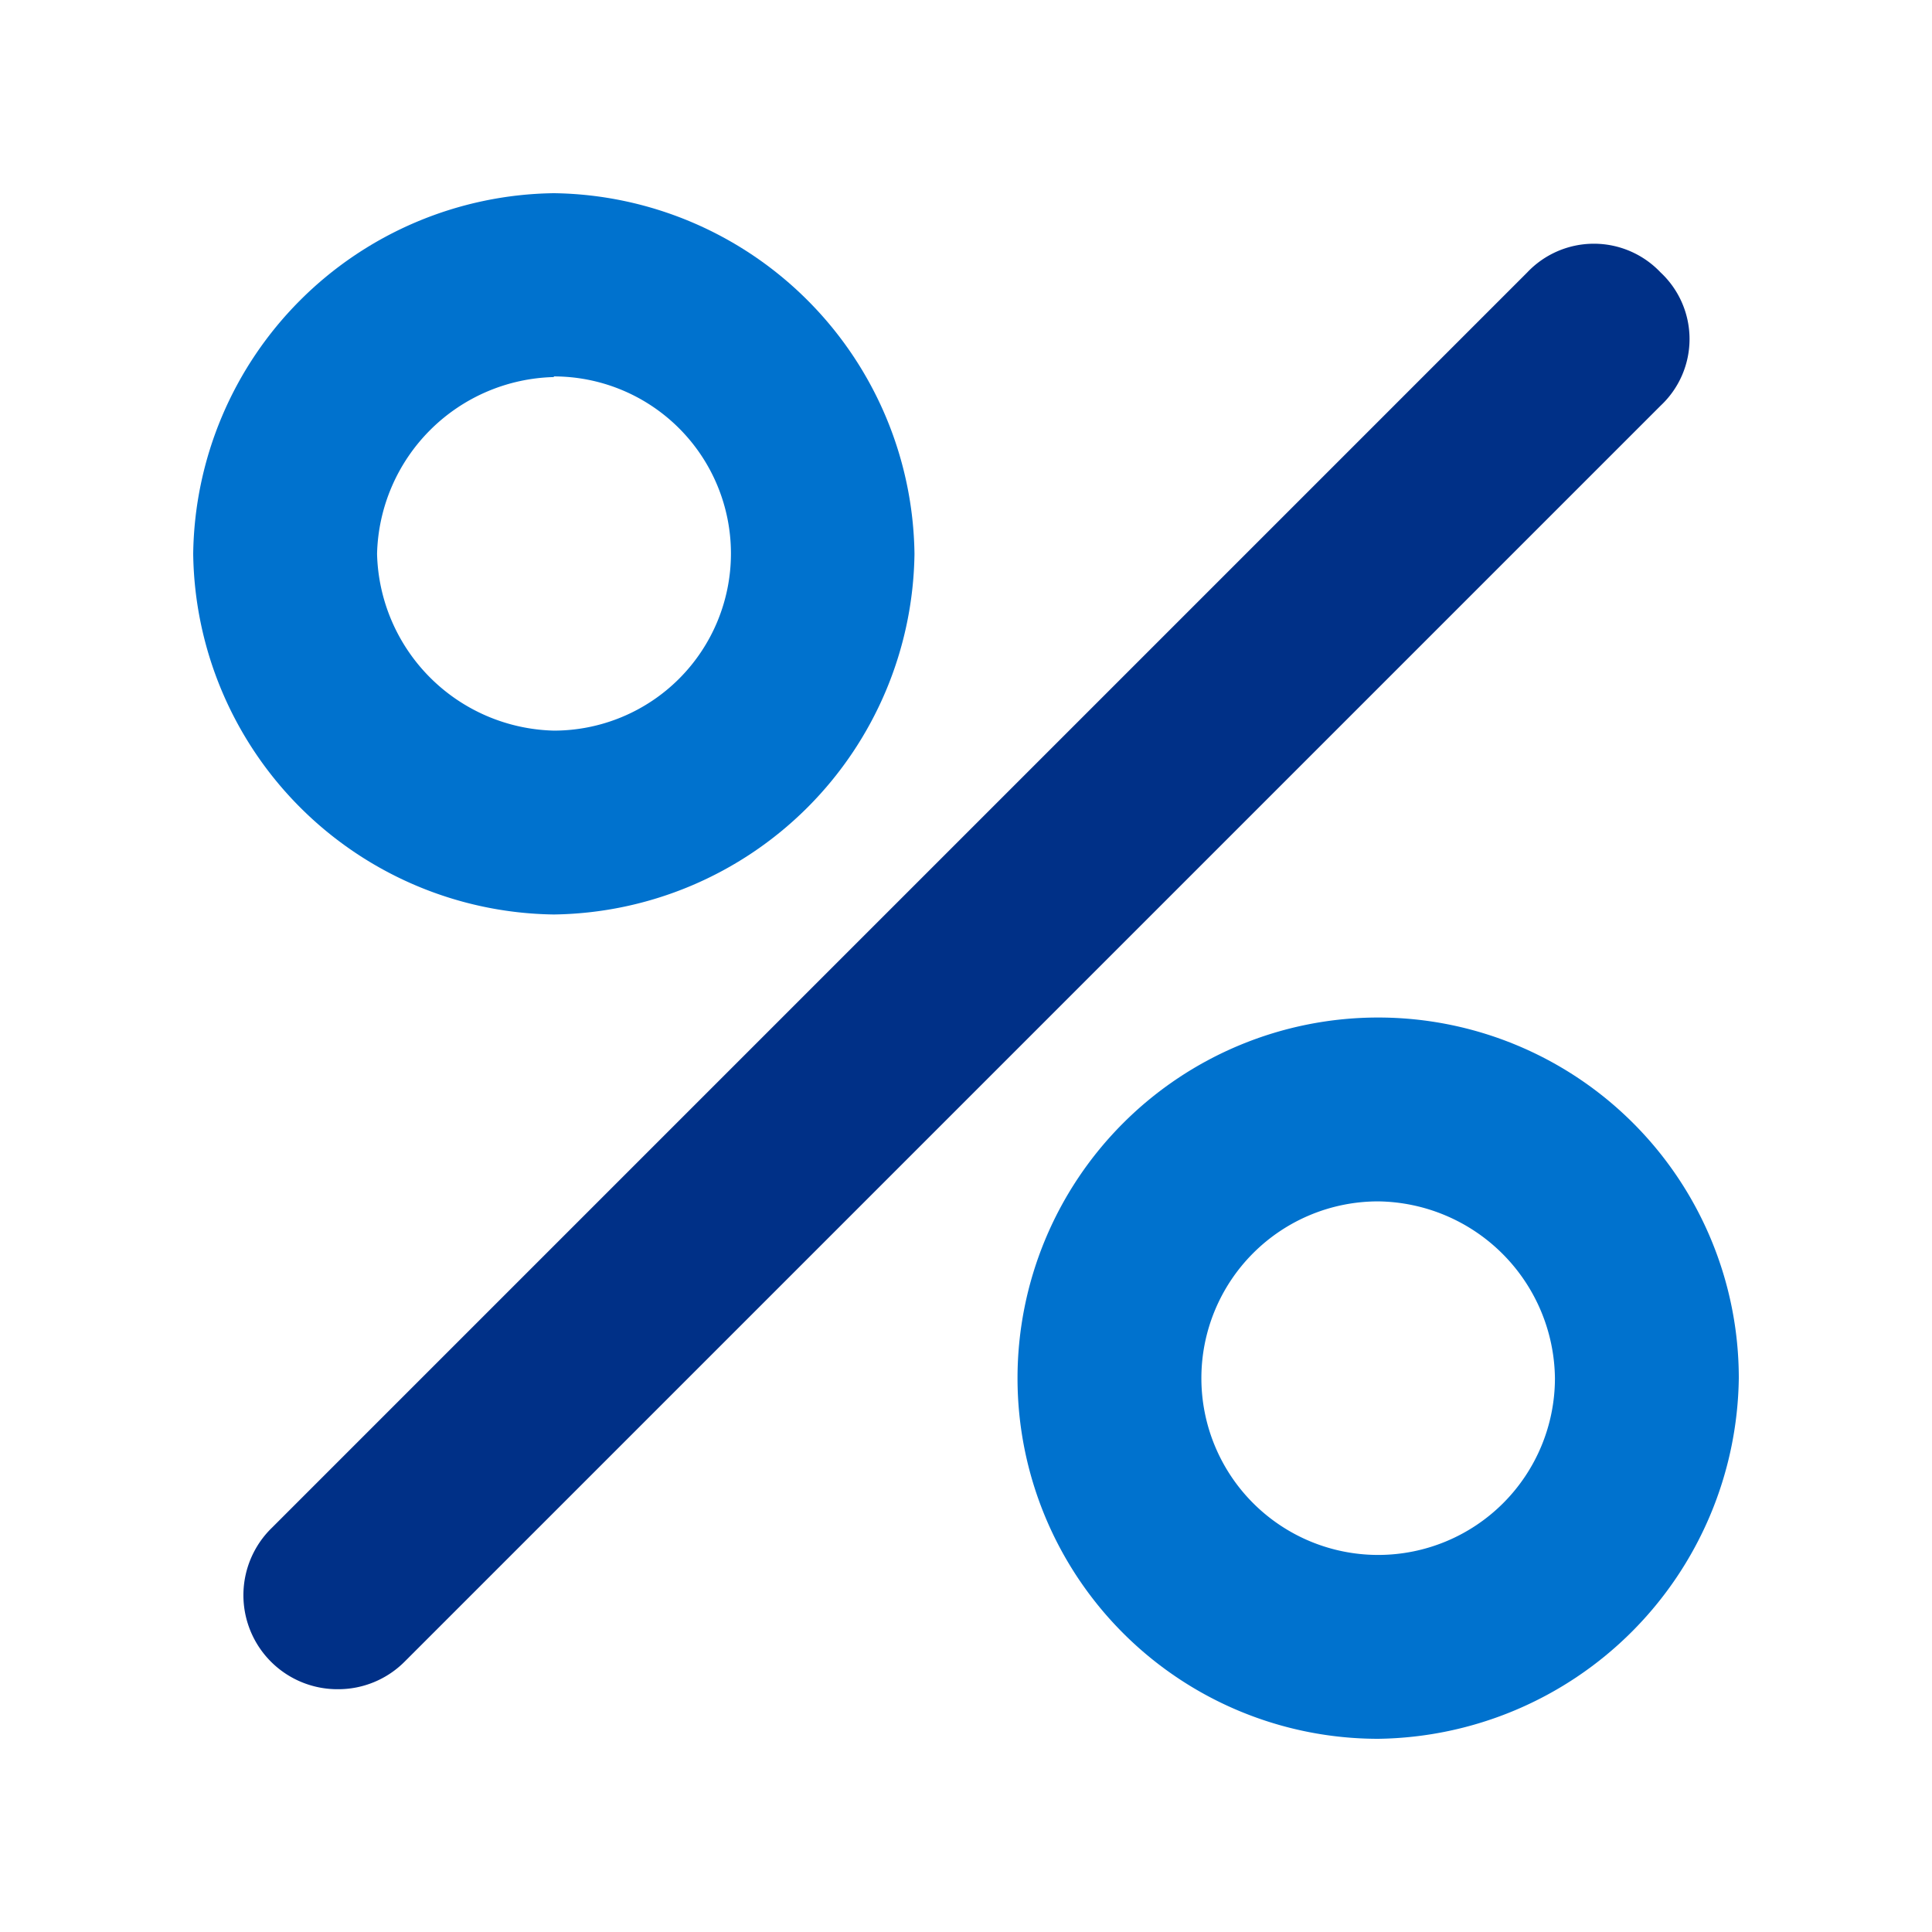
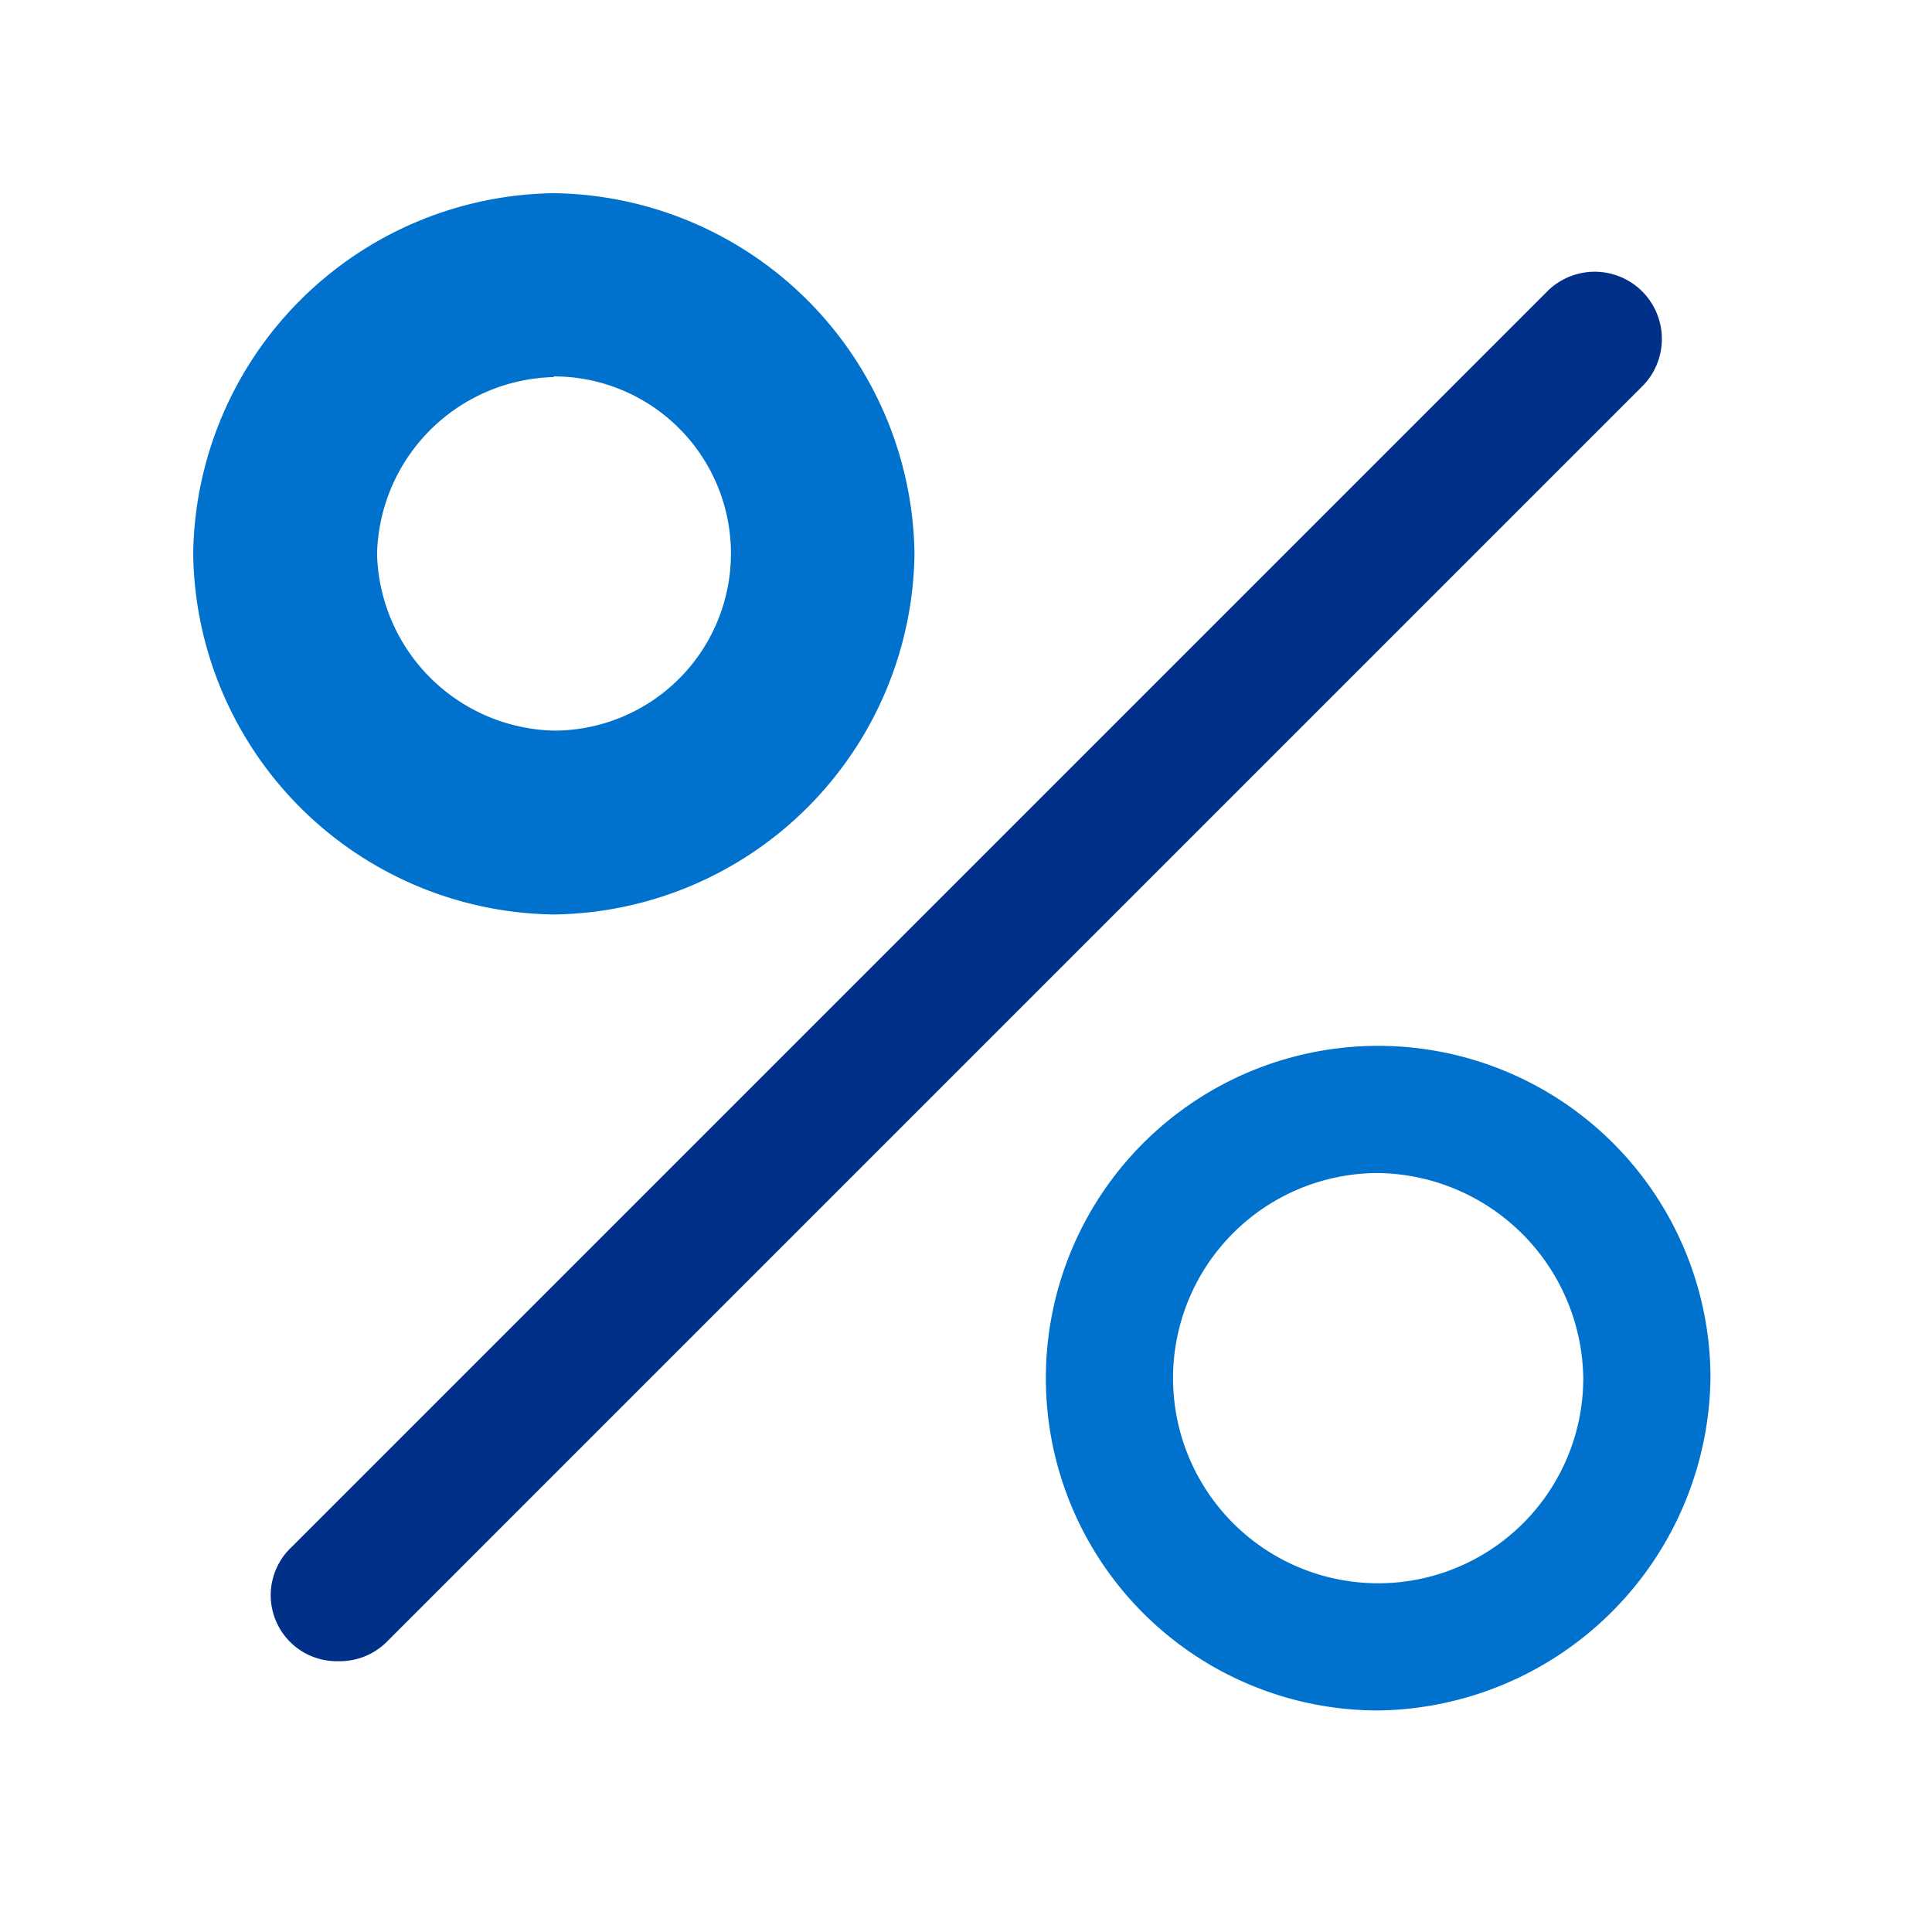
<svg xmlns="http://www.w3.org/2000/svg" id="Layer_1" data-name="Layer 1" viewBox="0 0 60 60">
  <defs>
    <style>.cls-1{fill:#0072ce;}.cls-2{fill:#003087;}</style>
  </defs>
  <title>Curret Rates</title>
-   <path class="cls-1" d="M42.8,54A11.2,11.2,0,1,1,54,42.8,11.35,11.35,0,0,1,42.8,54Zm0-16.69a5.49,5.49,0,1,0,5.49,5.49A5.56,5.56,0,0,0,42.8,37.31Z" />
  <path class="cls-1" d="M42.8,53.12A10.32,10.32,0,1,1,53.12,42.8,10.46,10.46,0,0,1,42.8,53.12Zm0-16.69a6.37,6.37,0,1,0,6.37,6.37A6.46,6.46,0,0,0,42.8,36.43Z" />
-   <path class="cls-2" d="M10.5,52.46a2.92,2.92,0,0,1-2.07-5l39-39a2.85,2.85,0,0,1,4.14,0,2.83,2.83,0,0,1,0,4.14l-39,39A2.91,2.91,0,0,1,10.5,52.46Z" />
-   <path class="cls-2" d="M10.5,51.59a2.05,2.05,0,0,1-1.45-3.54l39-39a2,2,0,0,1,2.9,0A2,2,0,0,1,51,12L12,51A2.07,2.07,0,0,1,10.5,51.59Z" />
+   <path class="cls-2" d="M10.5,51.59a2.05,2.05,0,0,1-1.45-3.54l39-39A2,2,0,0,1,51,12L12,51A2.07,2.07,0,0,1,10.5,51.59Z" />
  <path class="cls-1" d="M17.2,28.4A11.35,11.35,0,0,1,6,17.2,11.35,11.35,0,0,1,17.2,6,11.35,11.35,0,0,1,28.4,17.2,11.35,11.35,0,0,1,17.2,28.4Zm0-16.69a5.63,5.63,0,0,0-5.49,5.49,5.63,5.63,0,0,0,5.49,5.49,5.49,5.49,0,1,0,0-11Z" />
-   <path class="cls-1" d="M17.2,27.52A10.46,10.46,0,0,1,6.88,17.2,10.45,10.45,0,0,1,17.2,6.88,10.46,10.46,0,0,1,27.52,17.2,10.46,10.46,0,0,1,17.2,27.52Zm0-16.69a6.53,6.53,0,0,0-6.37,6.37,6.53,6.53,0,0,0,6.37,6.37,6.46,6.46,0,0,0,6.37-6.37A6.46,6.46,0,0,0,17.2,10.83Z" />
</svg>